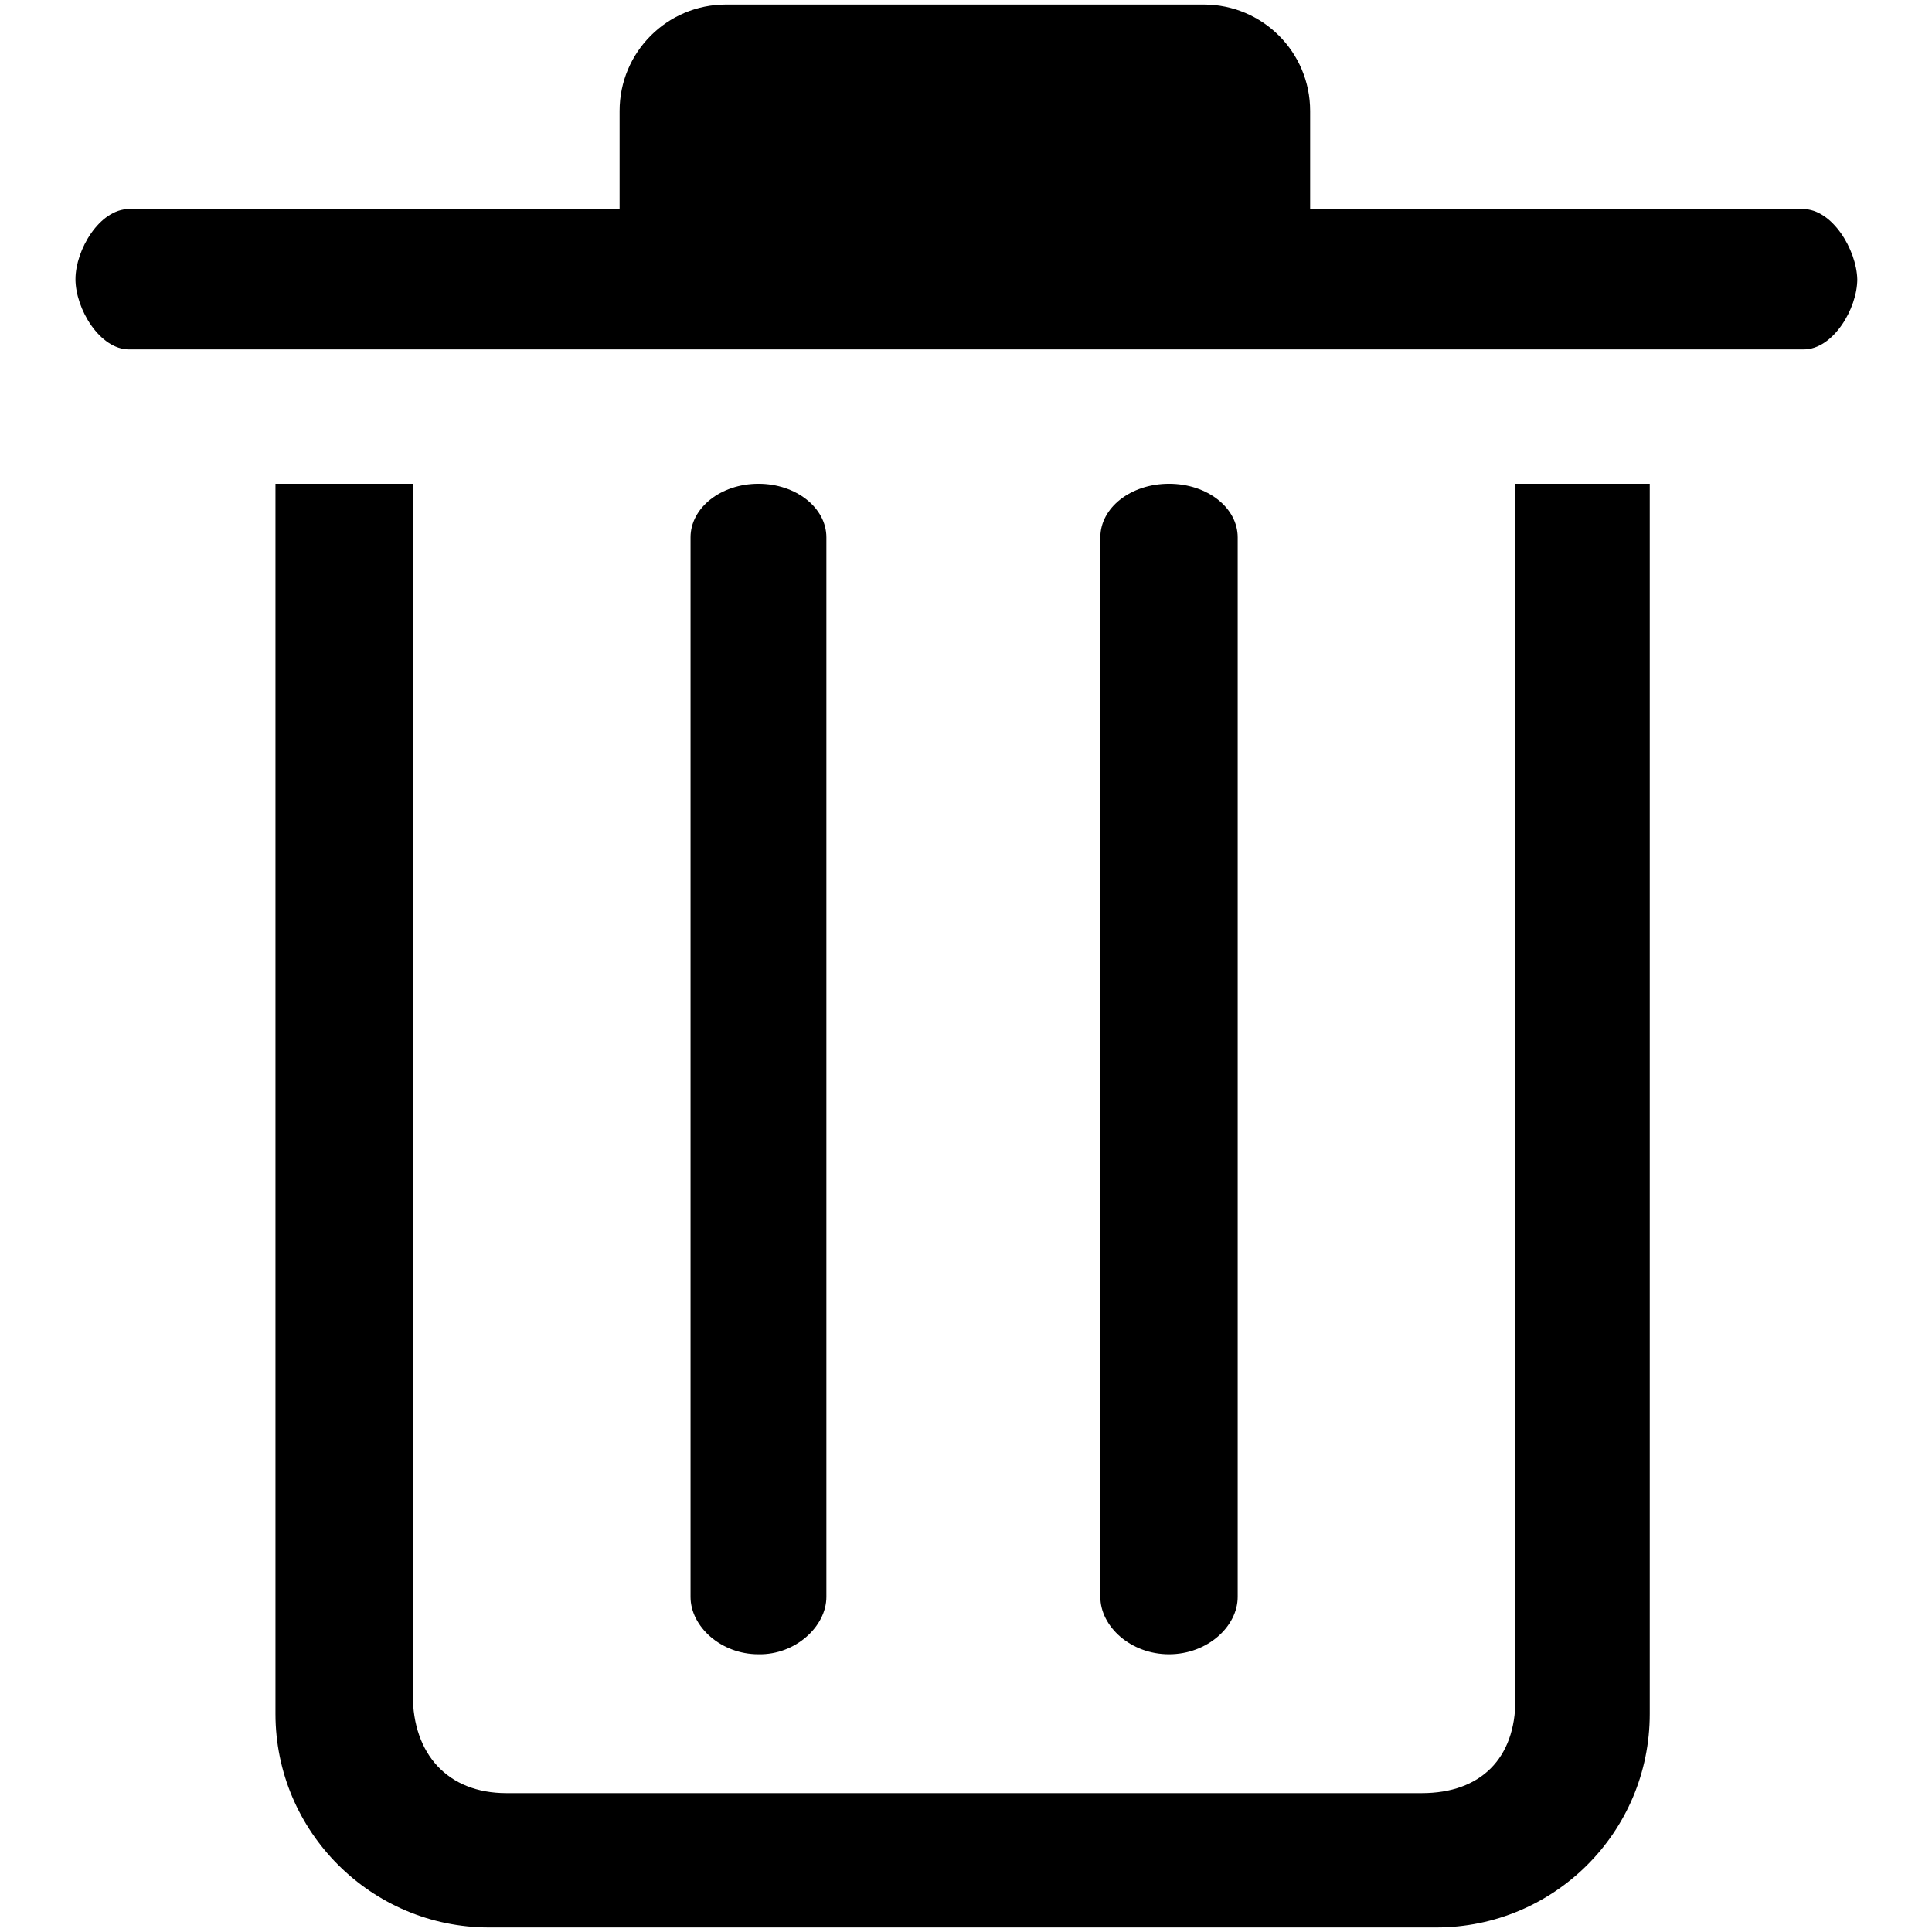
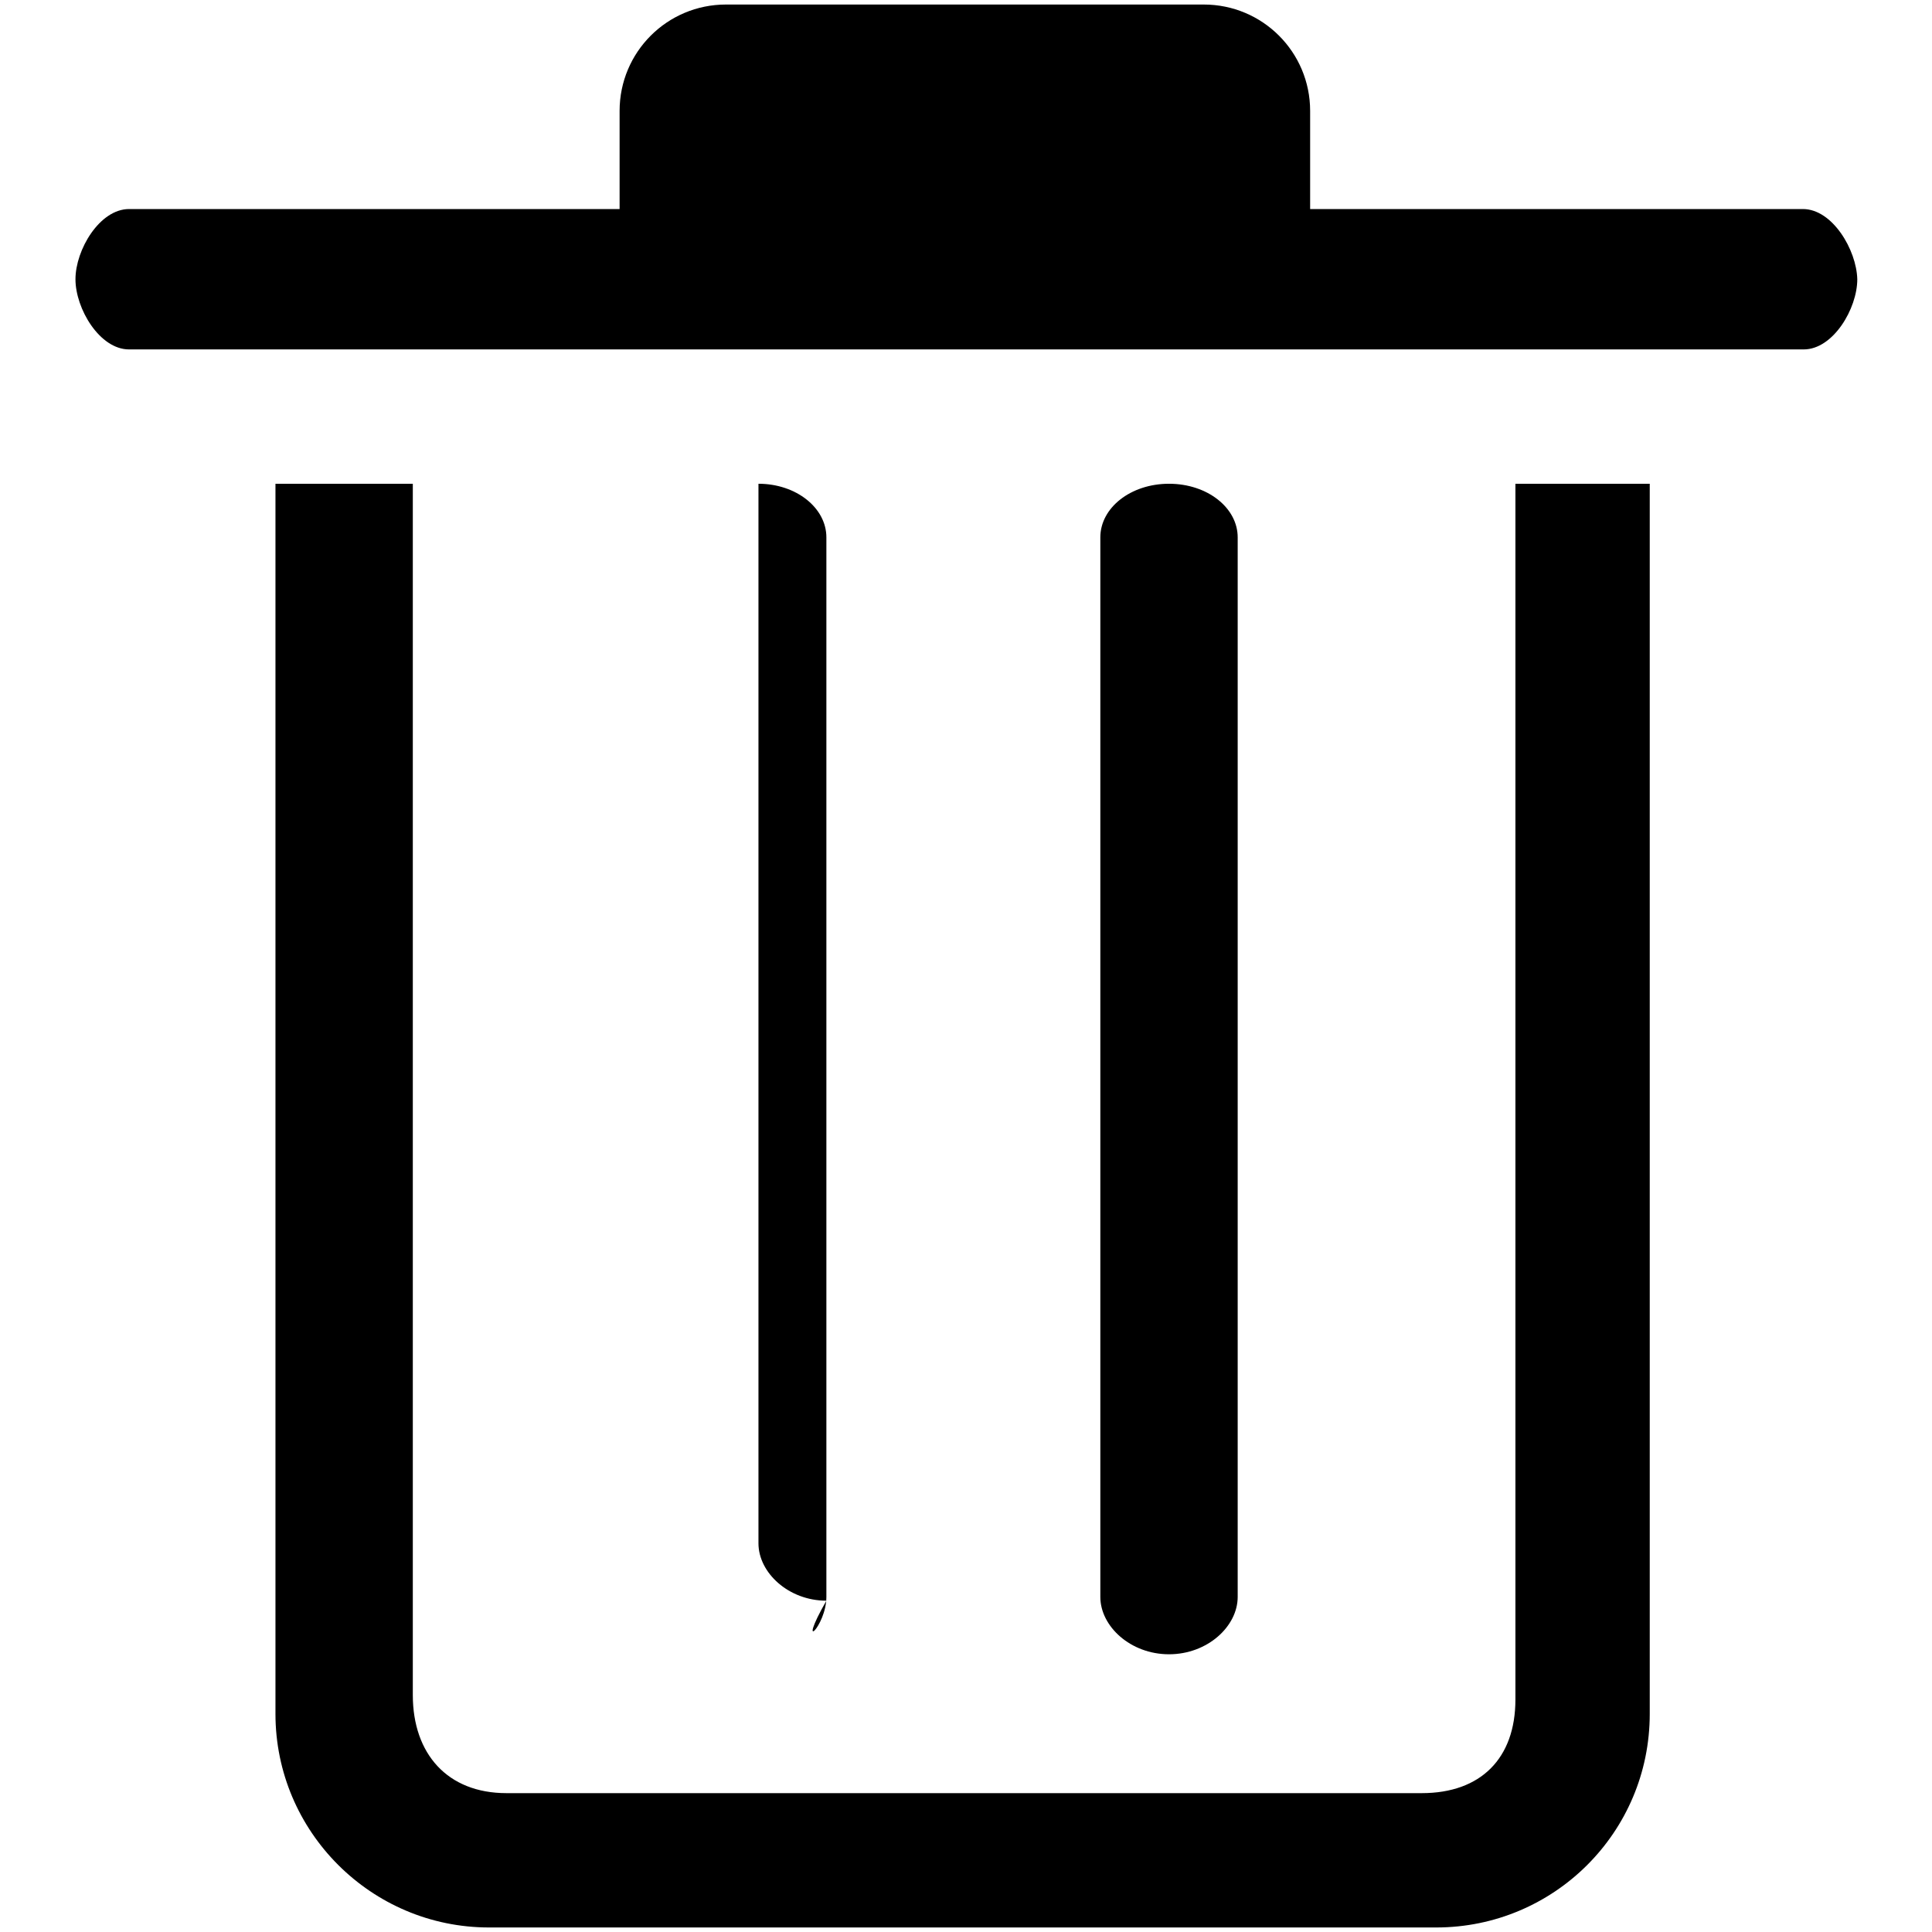
<svg xmlns="http://www.w3.org/2000/svg" version="1.1" x="0px" y="0px" viewBox="0 0 256 256" enable-background="new 0 0 256 256" xml:space="preserve">
  <g>
-     <path fill="#000000" d="M200.8,225.2c0,7.8-4.6,12.4-12.4,12.4H67.1c-7.8,0-12.4-5.2-12.4-13V64.1H36.5v163 c0,15.6,12.7,28.3,28.3,28.3h125.5c15.6,0,28.3-12.6,28.3-28.3v-163h-17.8V225.2L200.8,225.2z M109.5,211.6V71.2c0-3.9-4-7.1-9-7.1 c-5,0-9,3.2-9,7.1v140.4c0,3.9,4,7.6,9,7.6C105.4,219.3,109.5,215.5,109.5,211.6z M164,211.6V71.2c0-3.9-4-7.1-9.1-7.1 s-9.1,3.2-9.1,7.1v140.4c0,3.9,4,7.6,9.1,7.6S164,215.5,164,211.6z M238.9,27.7h-65.3v-13c0-7.8-6.3-14.1-14.1-14.1H96.2 c-7.8,0-14.1,6.3-14.1,14.1v13h-65c-3.9,0-7.1,5.4-7.1,9.3c0,3.9,3.2,9.3,7.1,9.3h221.9c3.9,0,7.1-5.4,7.1-9.3 C246,33.1,242.8,27.7,238.9,27.7L238.9,27.7z" />
+     <path fill="#000000" d="M200.8,225.2c0,7.8-4.6,12.4-12.4,12.4H67.1c-7.8,0-12.4-5.2-12.4-13V64.1H36.5v163 c0,15.6,12.7,28.3,28.3,28.3h125.5c15.6,0,28.3-12.6,28.3-28.3v-163h-17.8V225.2L200.8,225.2z M109.5,211.6V71.2c0-3.9-4-7.1-9-7.1 v140.4c0,3.9,4,7.6,9,7.6C105.4,219.3,109.5,215.5,109.5,211.6z M164,211.6V71.2c0-3.9-4-7.1-9.1-7.1 s-9.1,3.2-9.1,7.1v140.4c0,3.9,4,7.6,9.1,7.6S164,215.5,164,211.6z M238.9,27.7h-65.3v-13c0-7.8-6.3-14.1-14.1-14.1H96.2 c-7.8,0-14.1,6.3-14.1,14.1v13h-65c-3.9,0-7.1,5.4-7.1,9.3c0,3.9,3.2,9.3,7.1,9.3h221.9c3.9,0,7.1-5.4,7.1-9.3 C246,33.1,242.8,27.7,238.9,27.7L238.9,27.7z" />
  </g>
</svg>